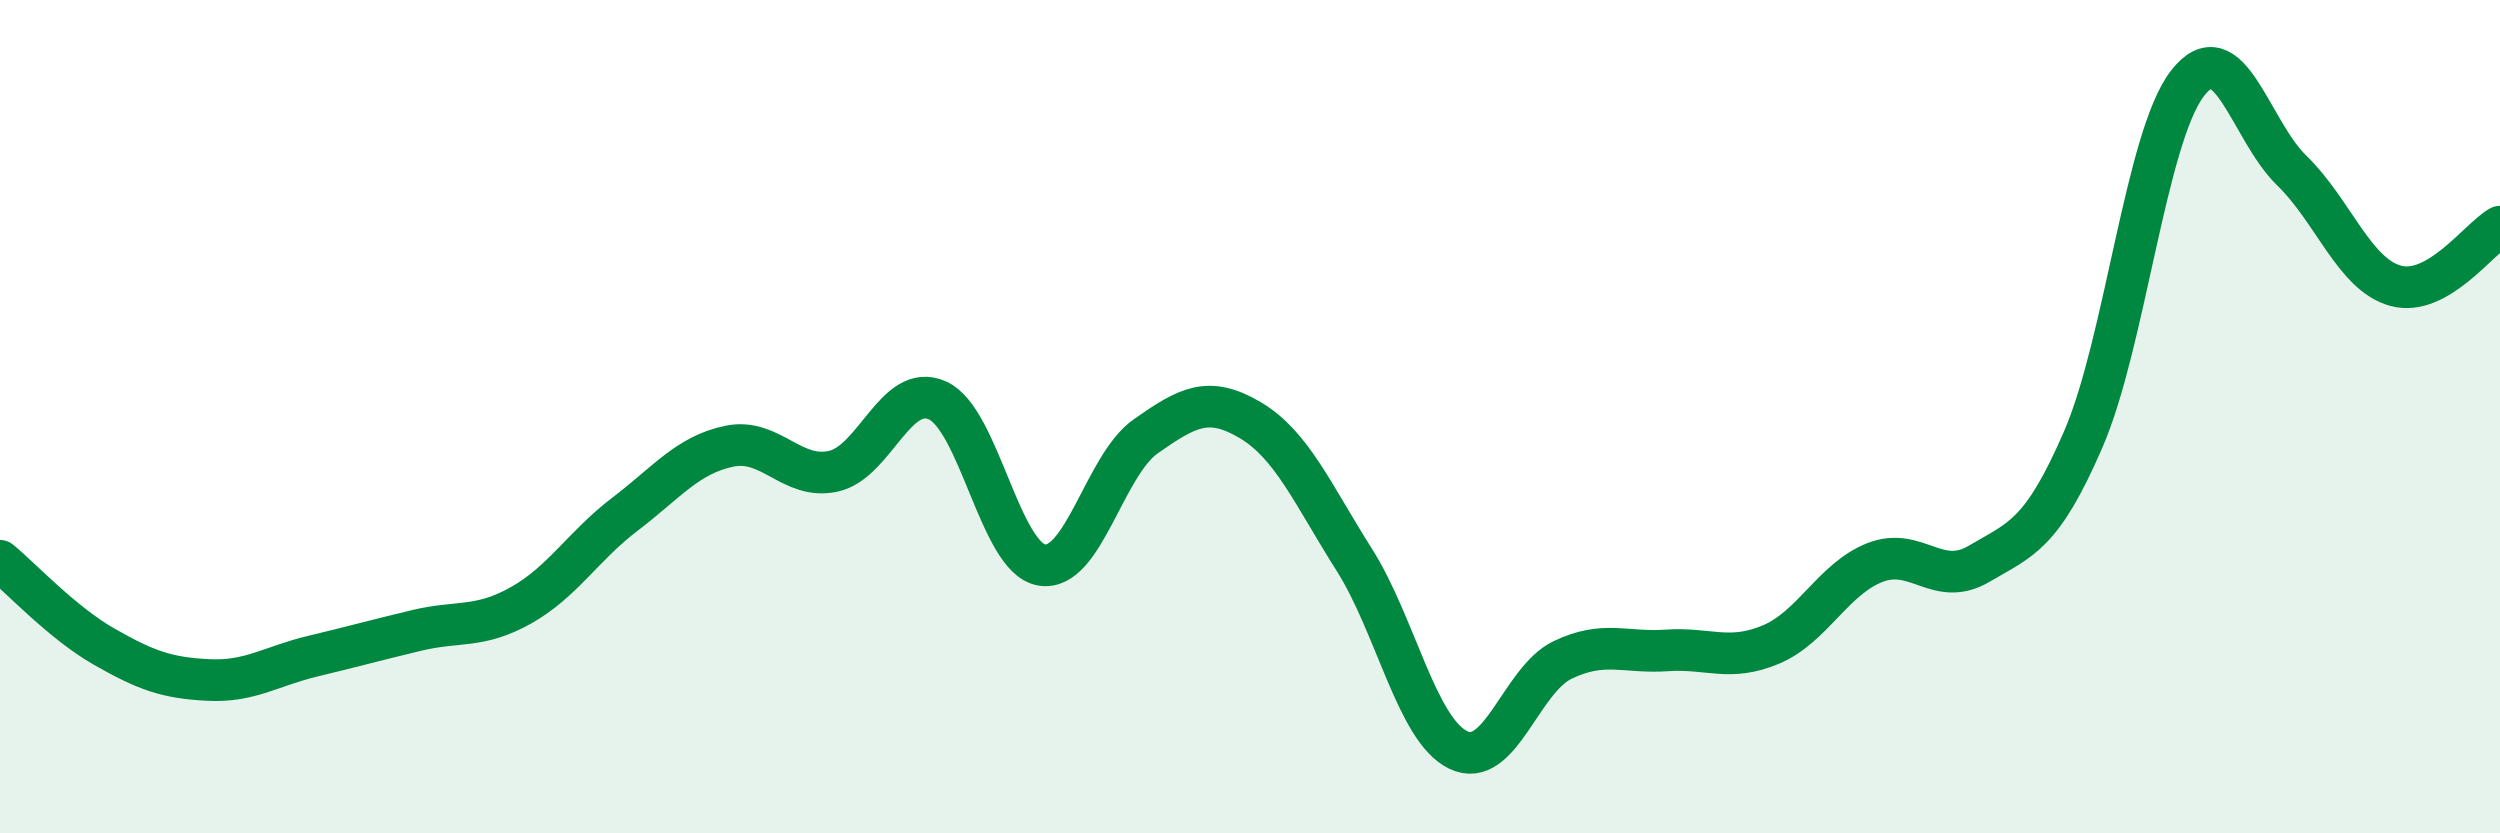
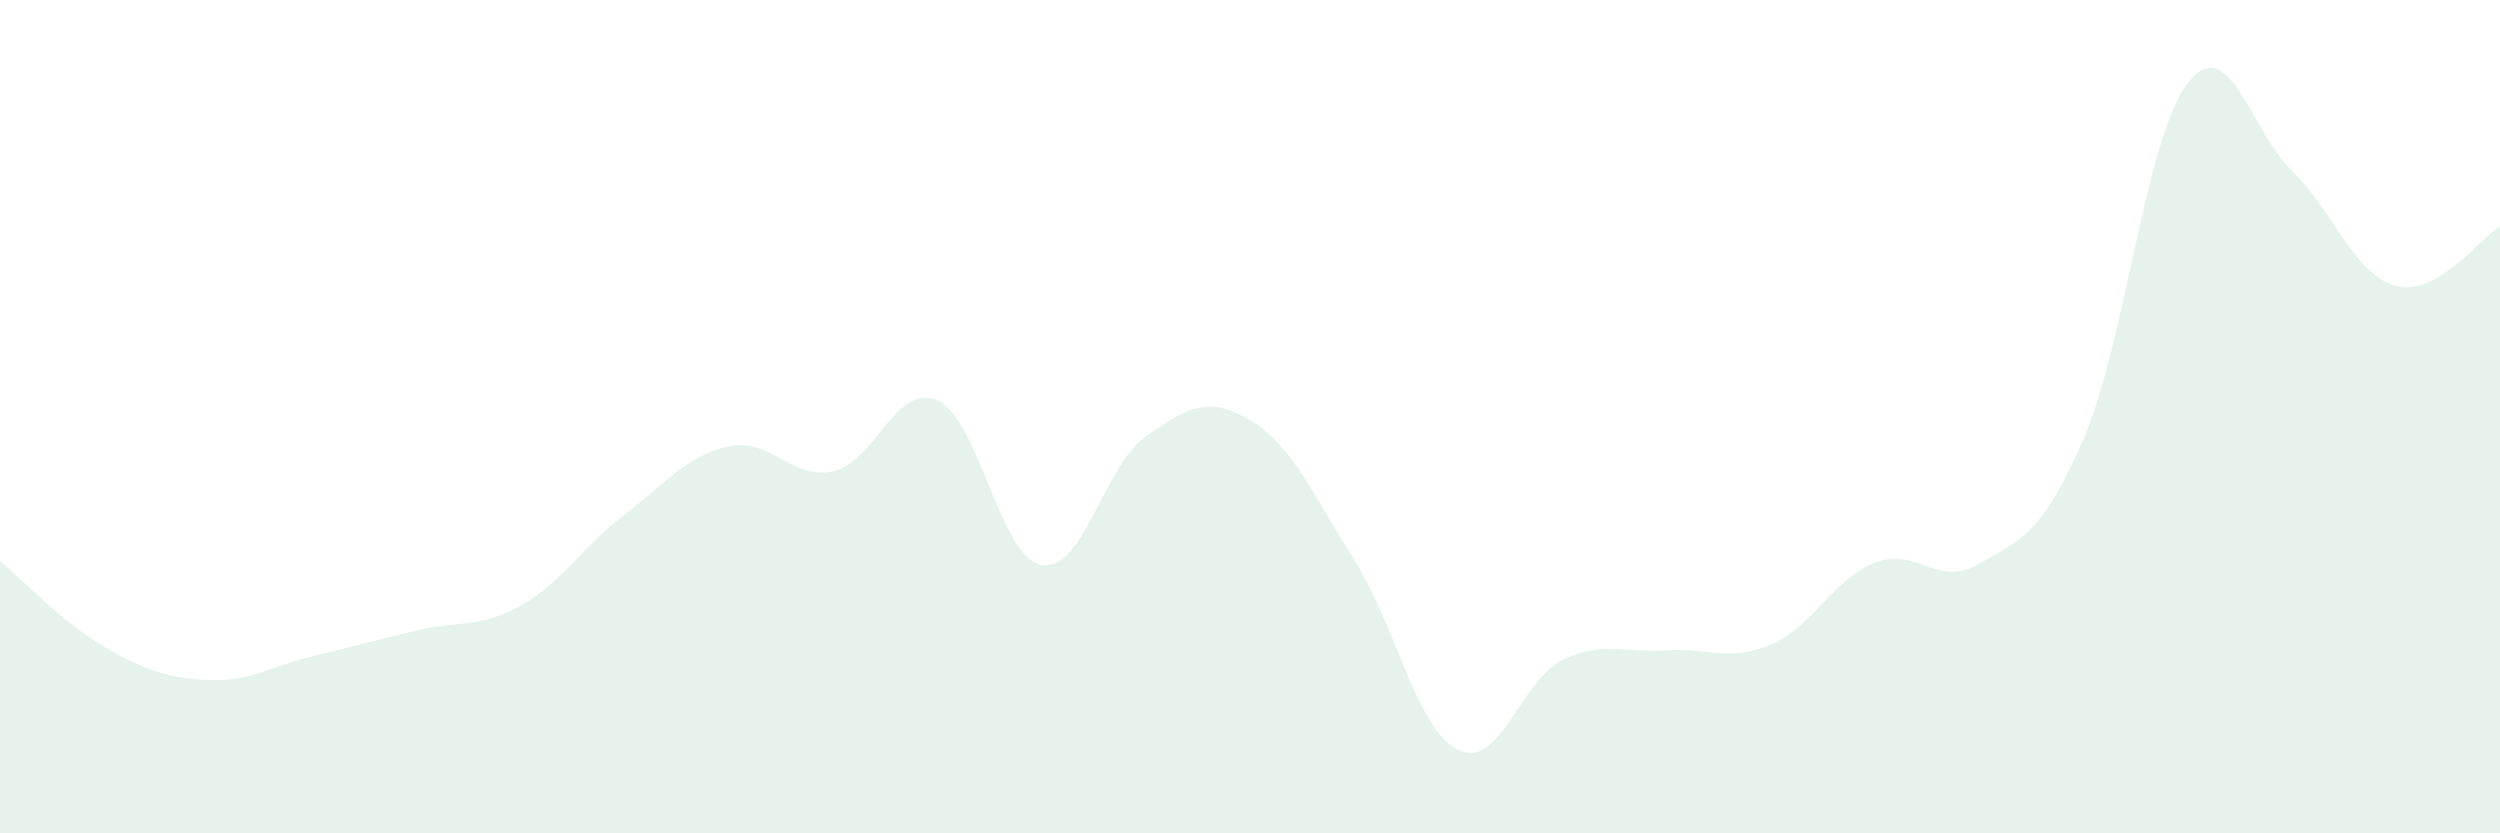
<svg xmlns="http://www.w3.org/2000/svg" width="60" height="20" viewBox="0 0 60 20">
  <path d="M 0,13.46 C 0.5,13.87 1.5,14.95 2.5,15.52 C 3.5,16.09 4,16.27 5,16.32 C 6,16.37 6.5,15.99 7.5,15.75 C 8.5,15.51 9,15.37 10,15.13 C 11,14.89 11.5,15.09 12.5,14.53 C 13.5,13.97 14,13.1 15,12.34 C 16,11.58 16.5,10.92 17.5,10.71 C 18.5,10.5 19,11.53 20,11.31 C 21,11.09 21.5,9.16 22.5,9.61 C 23.5,10.06 24,13.39 25,13.56 C 26,13.73 26.5,11.17 27.5,10.47 C 28.5,9.77 29,9.49 30,10.08 C 31,10.67 31.5,11.85 32.5,13.43 C 33.5,15.01 34,17.52 35,18 C 36,18.48 36.5,16.32 37.5,15.84 C 38.5,15.36 39,15.68 40,15.61 C 41,15.54 41.5,15.89 42.5,15.47 C 43.5,15.05 44,13.89 45,13.5 C 46,13.11 46.5,14.12 47.5,13.53 C 48.5,12.94 49,12.85 50,10.54 C 51,8.23 51.5,3.29 52.5,2 C 53.5,0.71 54,3.12 55,4.09 C 56,5.06 56.5,6.59 57.5,6.86 C 58.5,7.13 59.5,5.72 60,5.44L60 20L0 20Z" fill="#008740" opacity="0.1" stroke-linecap="round" stroke-linejoin="round" />
-   <path d="M 0,13.46 C 0.5,13.87 1.5,14.95 2.5,15.52 C 3.5,16.09 4,16.27 5,16.32 C 6,16.37 6.5,15.99 7.5,15.75 C 8.5,15.51 9,15.37 10,15.13 C 11,14.89 11.5,15.09 12.5,14.53 C 13.5,13.97 14,13.1 15,12.34 C 16,11.58 16.5,10.92 17.5,10.71 C 18.5,10.5 19,11.53 20,11.31 C 21,11.09 21.5,9.16 22.5,9.61 C 23.5,10.06 24,13.39 25,13.56 C 26,13.73 26.5,11.17 27.5,10.47 C 28.5,9.77 29,9.49 30,10.08 C 31,10.67 31.5,11.85 32.5,13.43 C 33.5,15.01 34,17.52 35,18 C 36,18.48 36.5,16.32 37.5,15.84 C 38.5,15.36 39,15.68 40,15.61 C 41,15.54 41.5,15.89 42.5,15.47 C 43.5,15.05 44,13.89 45,13.5 C 46,13.11 46.5,14.12 47.5,13.53 C 48.5,12.94 49,12.85 50,10.54 C 51,8.23 51.5,3.29 52.5,2 C 53.5,0.71 54,3.12 55,4.09 C 56,5.06 56.5,6.59 57.5,6.86 C 58.5,7.13 59.5,5.72 60,5.44" stroke="#008740" stroke-width="1" fill="none" stroke-linecap="round" stroke-linejoin="round" />
</svg>